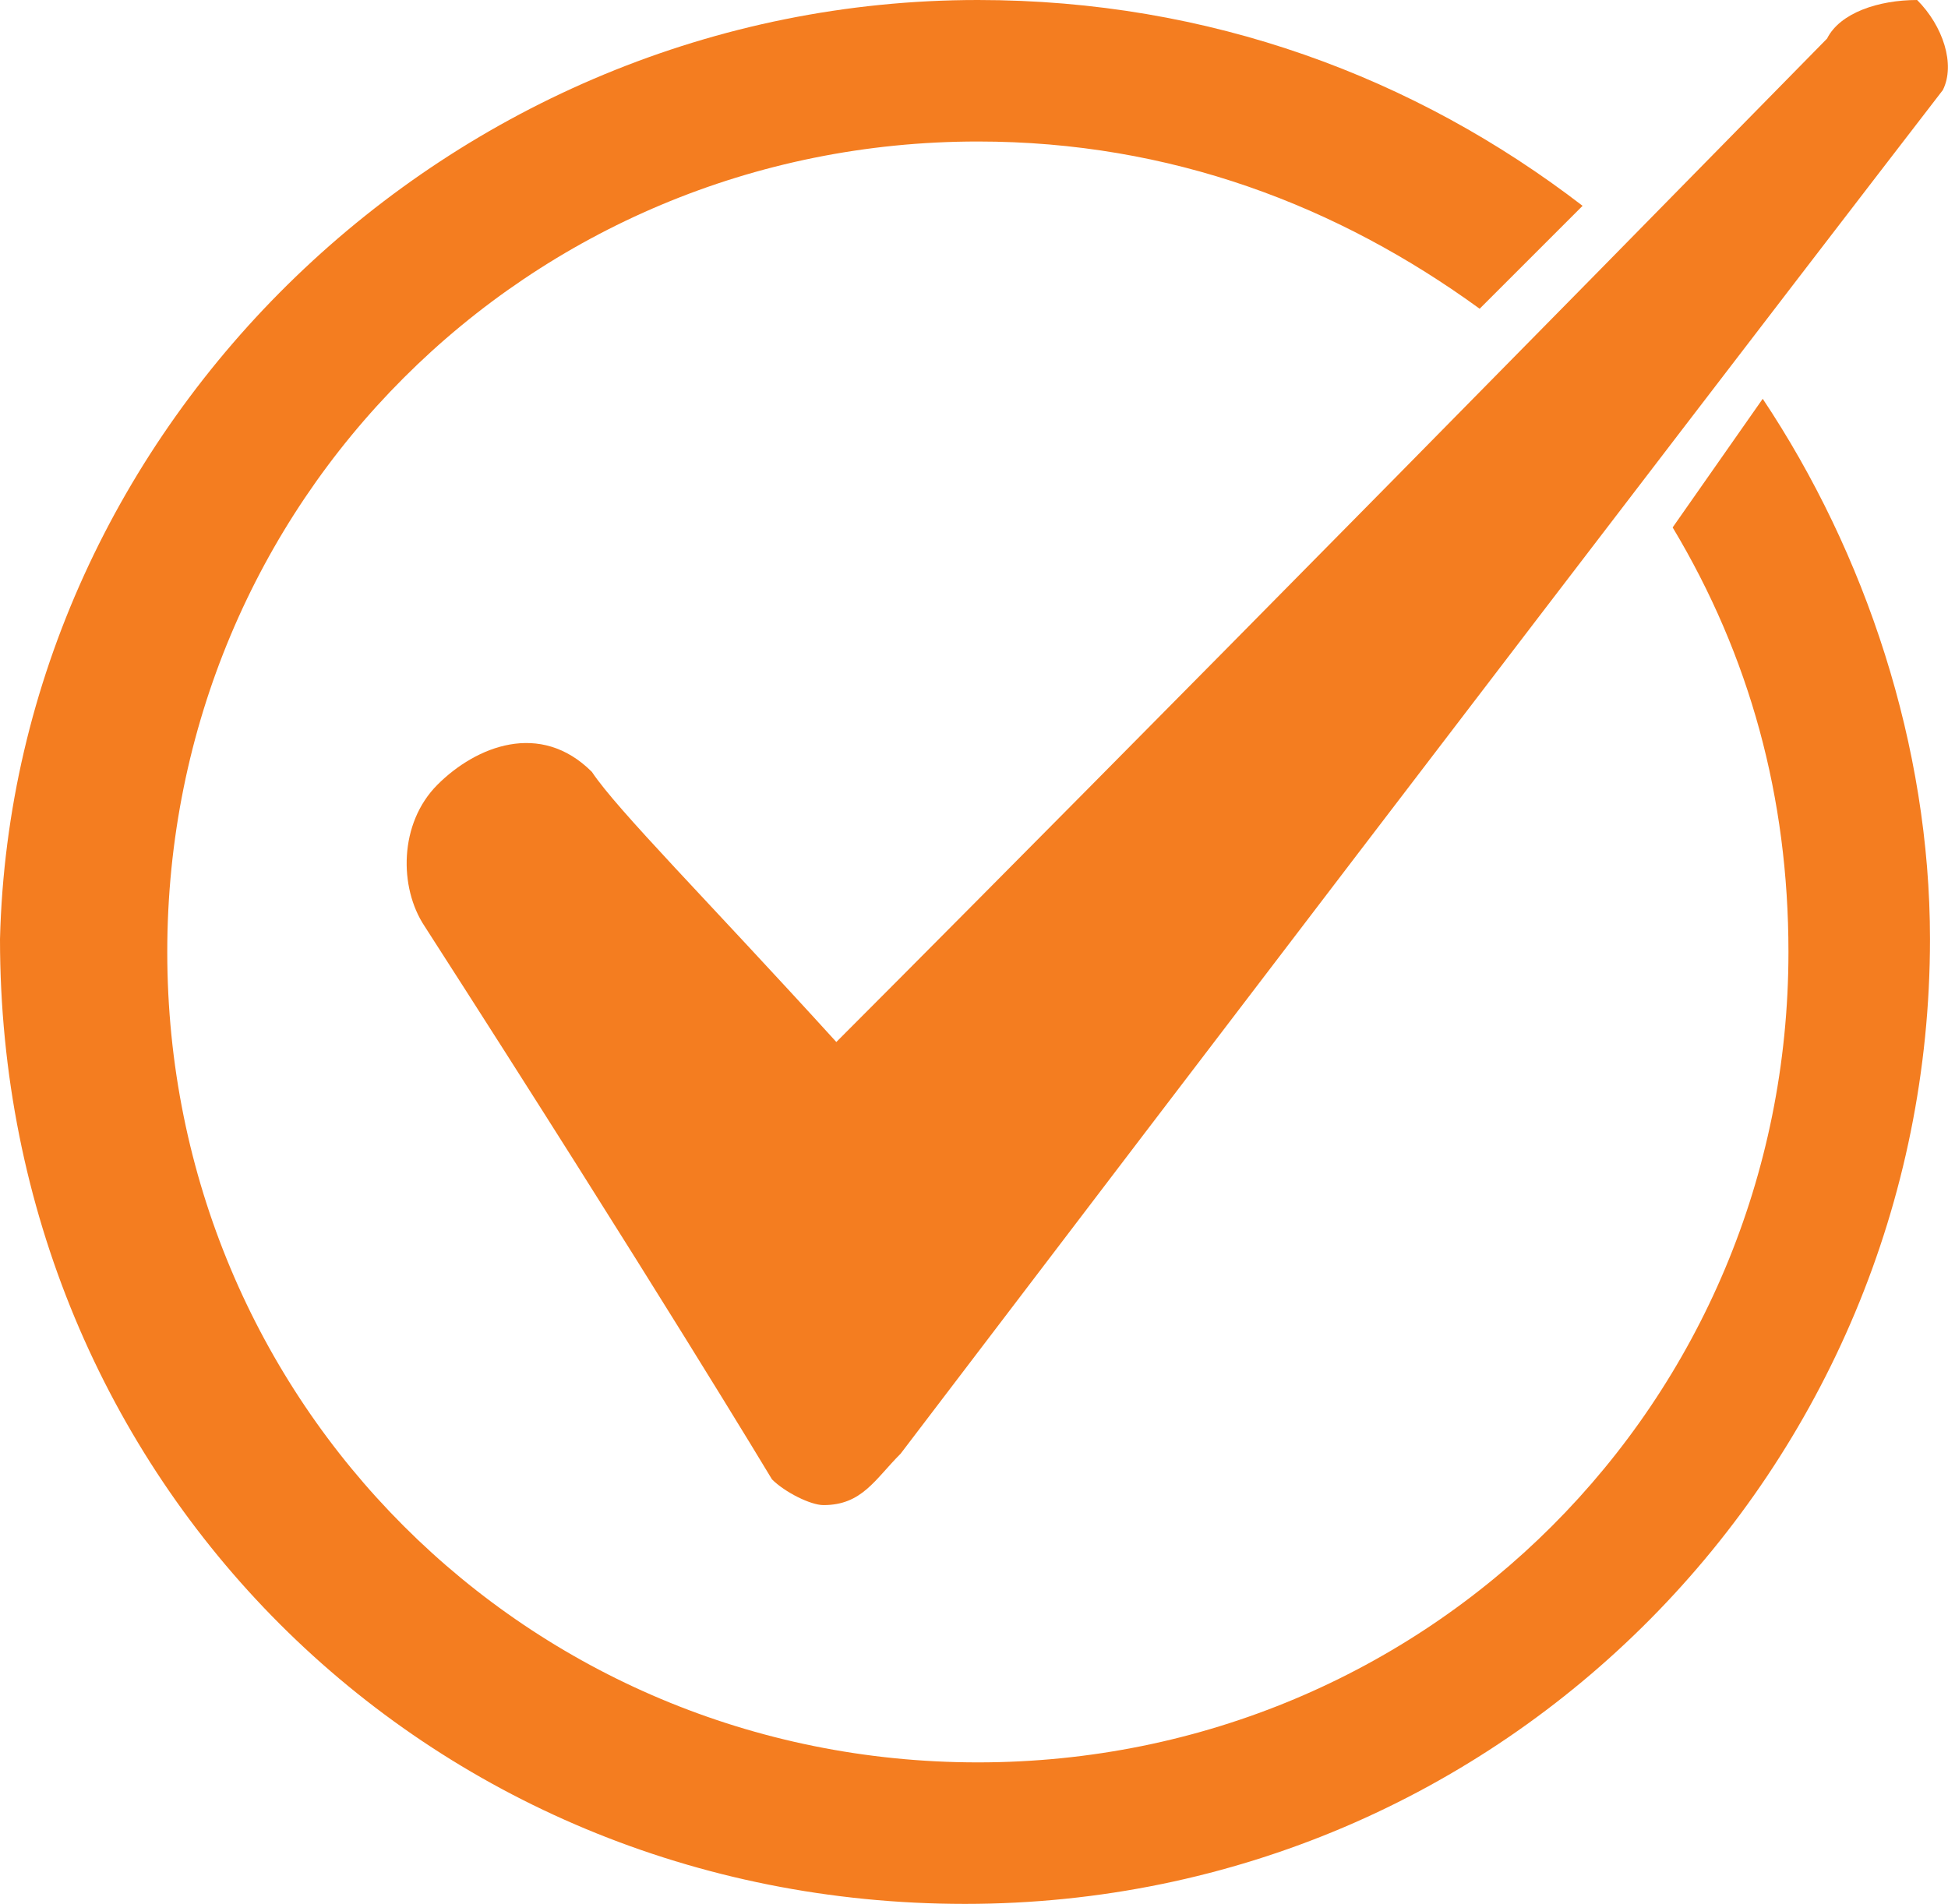
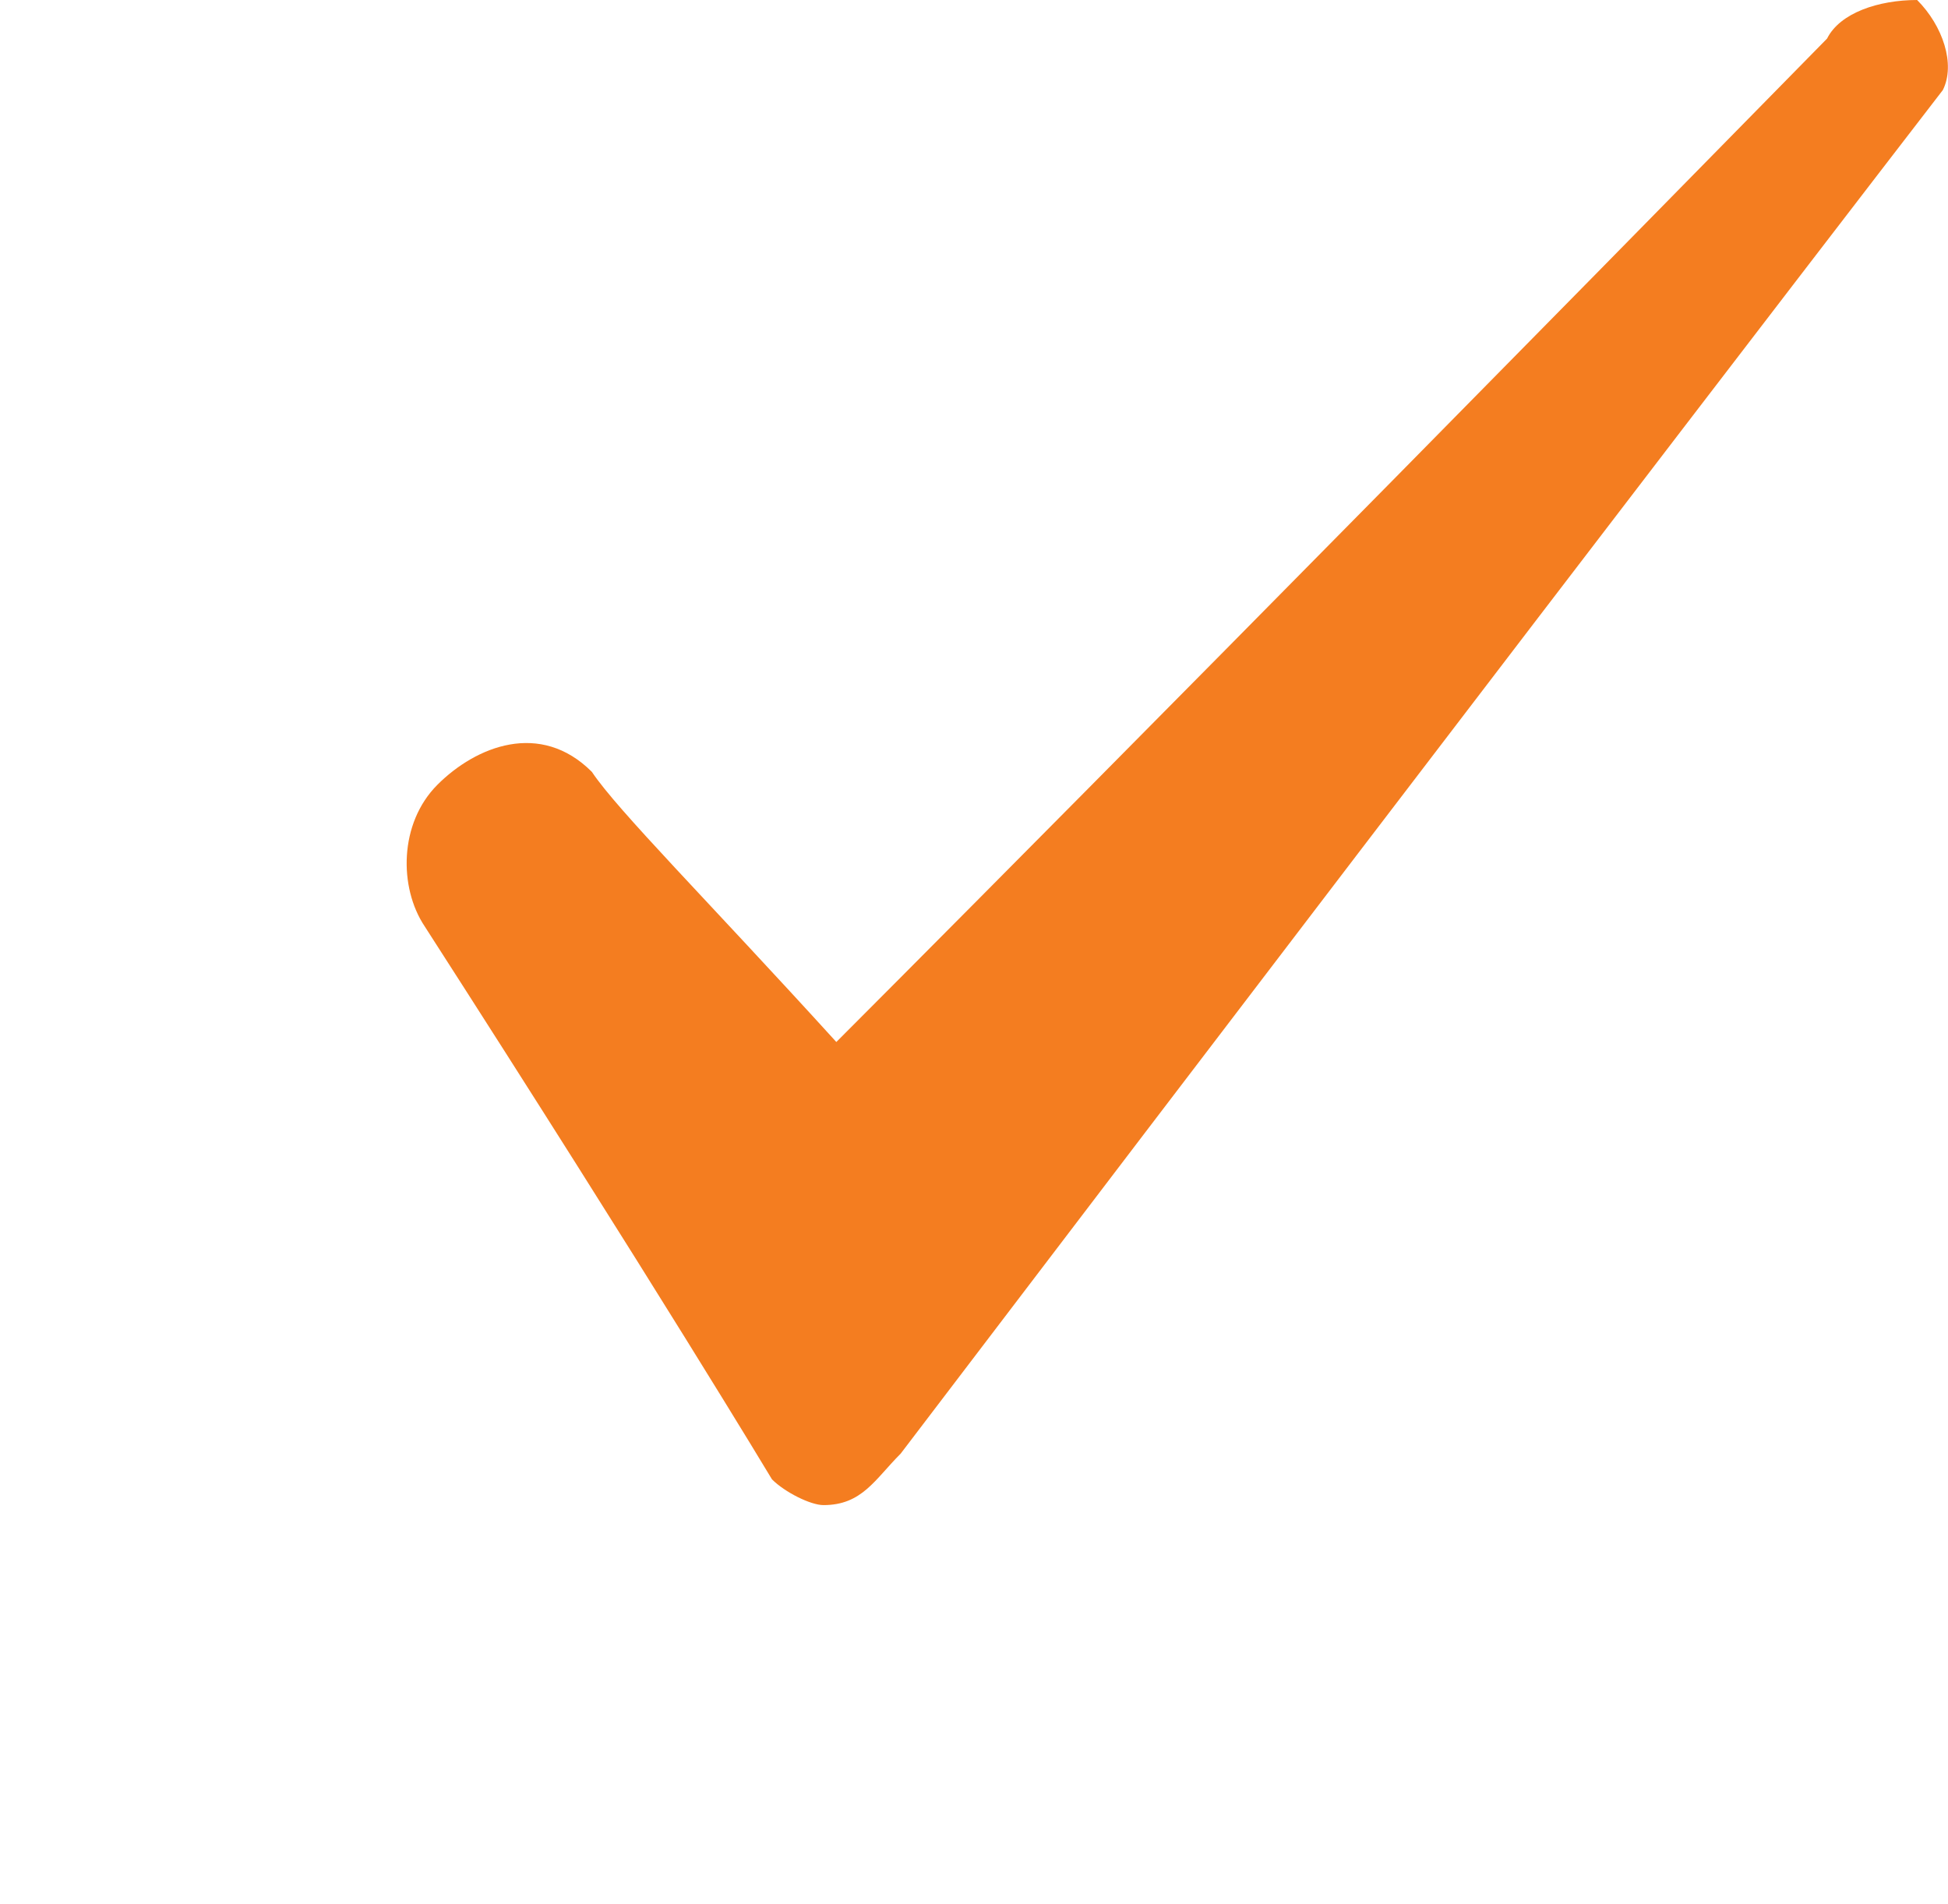
<svg xmlns="http://www.w3.org/2000/svg" id="Layer_2" data-name="Layer 2" viewBox="0 0 15.14 14.8">
  <defs>
    <style>
      .cls-1 {
        fill: #f47d20;
        fill-rule: evenodd;
        stroke-width: 0px;
      }
    </style>
  </defs>
  <g id="Layer_1-2" data-name="Layer 1">
    <g>
-       <path class="cls-1" d="M7.6,0c1.8,0,3.4.6,4.7,1.6l-.8.8c-1.1-.8-2.4-1.3-3.9-1.3C4.1,1.1,1.3,3.9,1.3,7.4s2.8,6.3,6.3,6.3,6.3-2.8,6.3-6.3c0-1.2-.3-2.3-.9-3.3l.7-1c.8,1.2,1.3,2.7,1.3,4.2,0,4.1-3.3,7.5-7.5,7.5S0,11.5,0,7.3C.1,3.3,3.5,0,7.6,0h0Z" />
      <path class="cls-1" d="M14.2.3c-5.1,5.2-7.7,7.8-7.7,7.8-1-1.1-1.7-1.8-1.9-2.1-.4-.4-.9-.2-1.2.1-.3.3-.3.8-.1,1.1,1.8,2.8,2.7,4.3,2.7,4.3.1.1.3.2.4.2.3,0,.4-.2.6-.4C12.4,4.2,15.1.7,15.1.7,15.2.5,15.1.2,14.9,0c-.3,0-.6.1-.7.3h0Z" />
    </g>
  </g>
</svg>